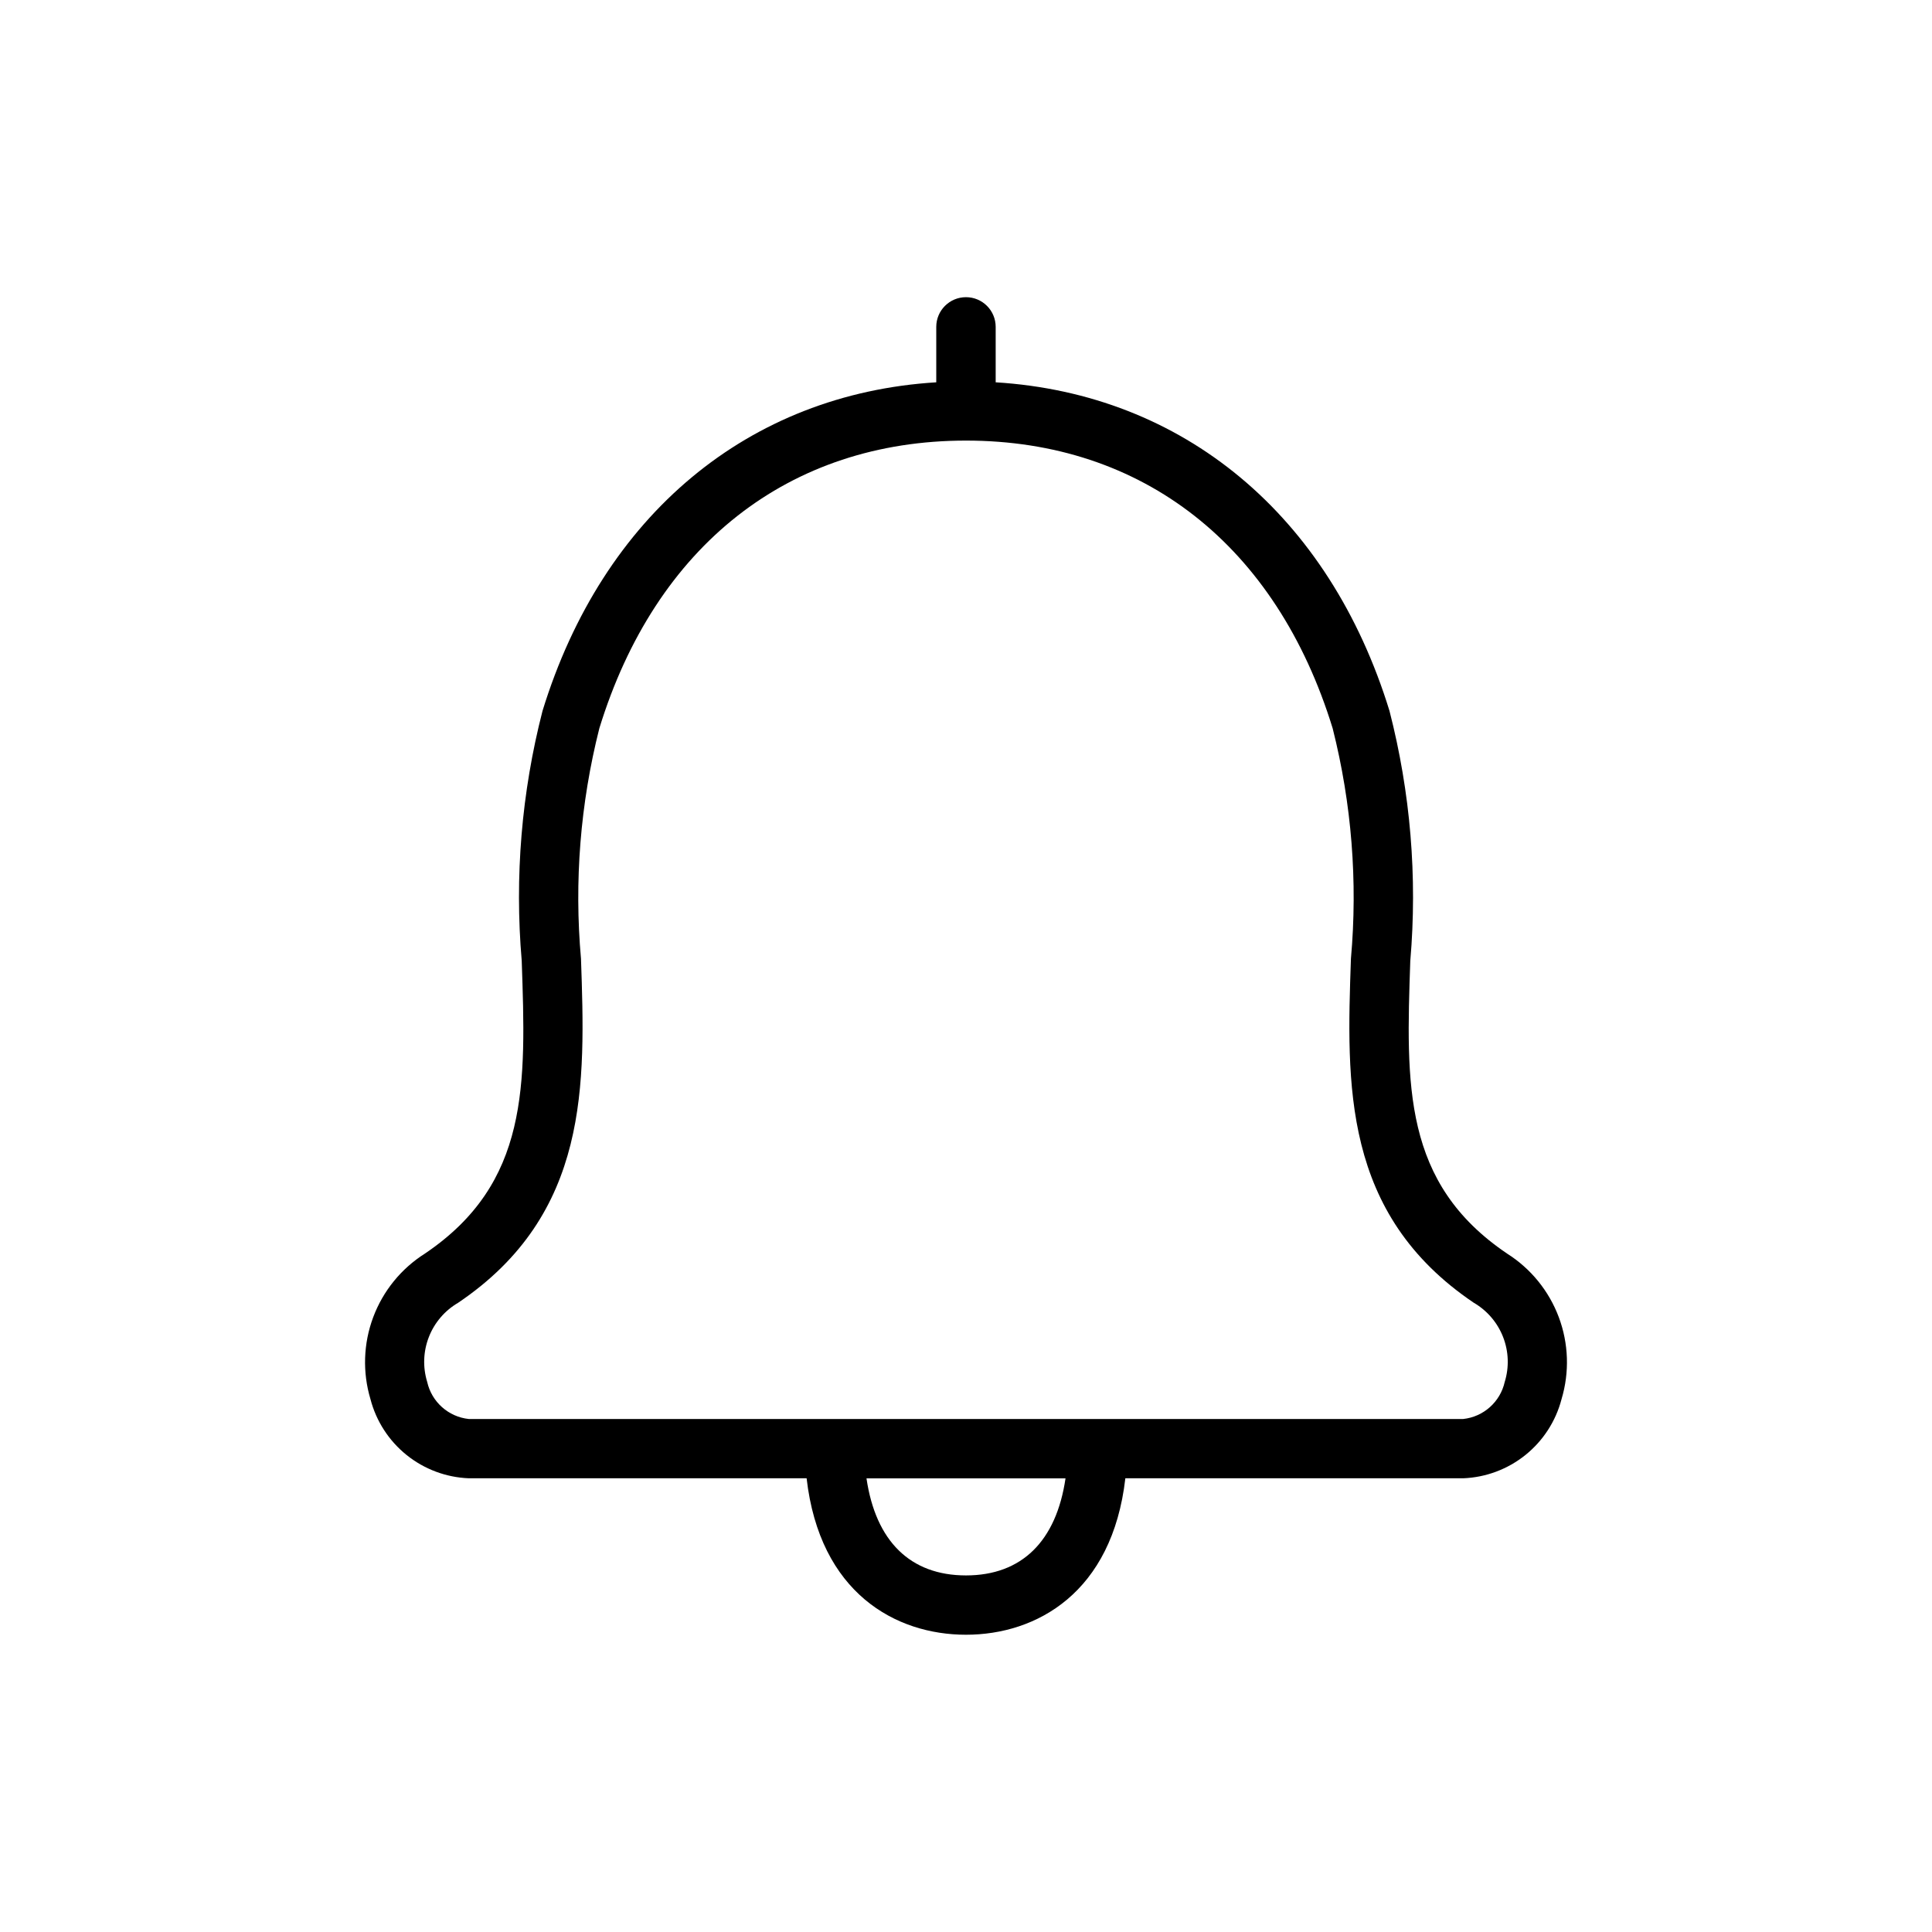
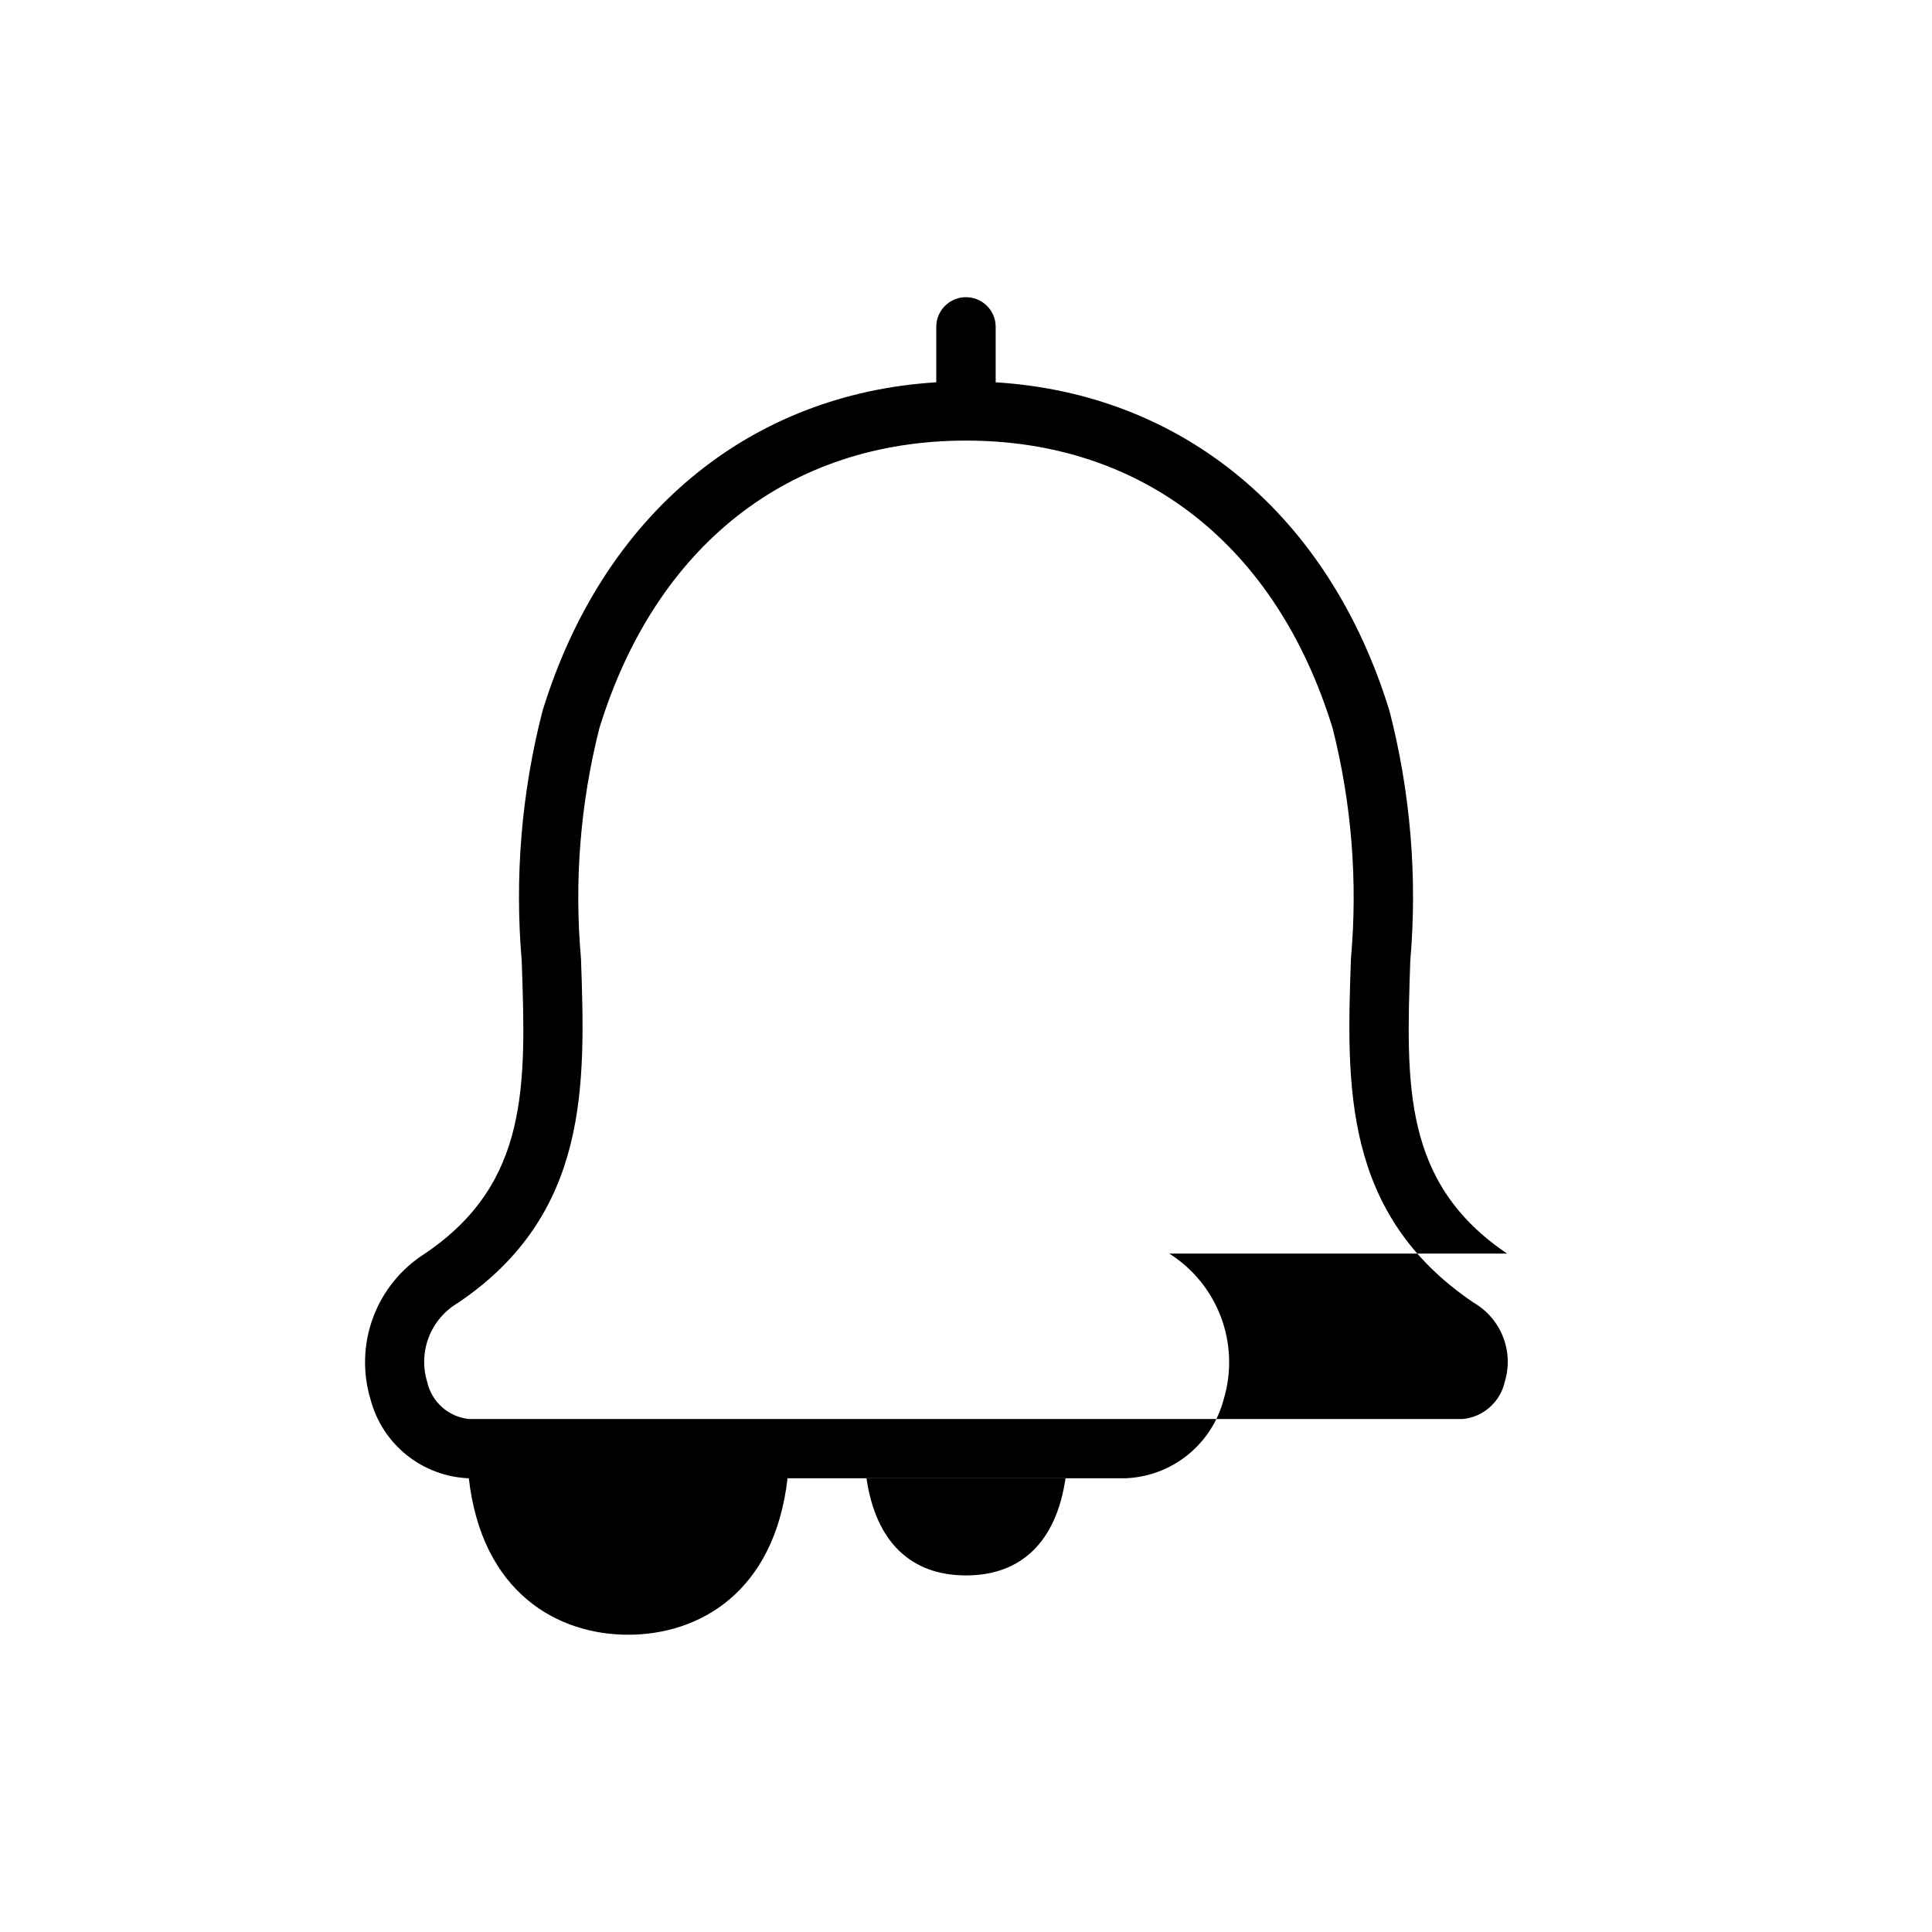
<svg xmlns="http://www.w3.org/2000/svg" fill="#000000" width="800px" height="800px" version="1.1" viewBox="144 144 512 512">
-   <path d="m543.39 476.21c-27.68-18.695-26.766-44.699-25.648-77.609h0.004c1.906-22.215 0.043-44.594-5.512-66.188-15.996-52.004-54.688-84.027-104.37-87.098v-14.688c0-4.348-3.523-7.871-7.871-7.871s-7.875 3.523-7.875 7.871v14.688c-49.68 3.07-88.371 35.094-104.35 87.098-5.551 21.594-7.414 43.973-5.508 66.188 1.141 32.914 2.031 58.914-25.648 77.609-6.285 3.973-11.102 9.895-13.707 16.859-2.609 6.965-2.863 14.59-0.73 21.715 1.516 5.832 4.871 11.02 9.562 14.797 4.695 3.777 10.48 5.945 16.504 6.18h89.52c3.481 30.363 23.547 41.461 42.234 41.461s38.754-11.098 42.234-41.461h89.535c6.019-0.234 11.805-2.402 16.5-6.18 4.691-3.777 8.047-8.965 9.562-14.797 2.137-7.125 1.879-14.75-0.727-21.715-2.609-6.965-7.422-12.887-13.711-16.859zm-143.39 85.293c-14.77 0-23.93-9.07-26.371-25.719h52.742c-2.441 16.652-11.605 25.719-26.371 25.719zm142.77-51.293c-1.184 5.305-5.617 9.266-11.02 9.84h-263.52c-5.406-0.574-9.84-4.535-11.023-9.84-1.195-3.902-1.039-8.098 0.449-11.898 1.484-3.805 4.211-6.992 7.738-9.051 34.906-23.578 33.723-57.945 32.574-91.199v0.004c-1.824-20.477-0.18-41.109 4.859-61.039 14.895-48.469 50.309-76.266 97.172-76.266 46.859 0 82.277 27.797 97.172 76.266 5.031 19.926 6.668 40.559 4.84 61.031-1.148 33.25-2.363 67.621 32.574 91.199v-0.004c3.527 2.059 6.258 5.25 7.742 9.055 1.488 3.805 1.645 7.996 0.445 11.902z" />
+   <path d="m543.39 476.21c-27.68-18.695-26.766-44.699-25.648-77.609h0.004c1.906-22.215 0.043-44.594-5.512-66.188-15.996-52.004-54.688-84.027-104.37-87.098v-14.688c0-4.348-3.523-7.871-7.871-7.871s-7.875 3.523-7.875 7.871v14.688c-49.68 3.07-88.371 35.094-104.35 87.098-5.551 21.594-7.414 43.973-5.508 66.188 1.141 32.914 2.031 58.914-25.648 77.609-6.285 3.973-11.102 9.895-13.707 16.859-2.609 6.965-2.863 14.59-0.73 21.715 1.516 5.832 4.871 11.02 9.562 14.797 4.695 3.777 10.48 5.945 16.504 6.18c3.481 30.363 23.547 41.461 42.234 41.461s38.754-11.098 42.234-41.461h89.535c6.019-0.234 11.805-2.402 16.5-6.18 4.691-3.777 8.047-8.965 9.562-14.797 2.137-7.125 1.879-14.75-0.727-21.715-2.609-6.965-7.422-12.887-13.711-16.859zm-143.39 85.293c-14.77 0-23.93-9.07-26.371-25.719h52.742c-2.441 16.652-11.605 25.719-26.371 25.719zm142.77-51.293c-1.184 5.305-5.617 9.266-11.02 9.84h-263.52c-5.406-0.574-9.84-4.535-11.023-9.84-1.195-3.902-1.039-8.098 0.449-11.898 1.484-3.805 4.211-6.992 7.738-9.051 34.906-23.578 33.723-57.945 32.574-91.199v0.004c-1.824-20.477-0.18-41.109 4.859-61.039 14.895-48.469 50.309-76.266 97.172-76.266 46.859 0 82.277 27.797 97.172 76.266 5.031 19.926 6.668 40.559 4.84 61.031-1.148 33.25-2.363 67.621 32.574 91.199v-0.004c3.527 2.059 6.258 5.25 7.742 9.055 1.488 3.805 1.645 7.996 0.445 11.902z" />
</svg>